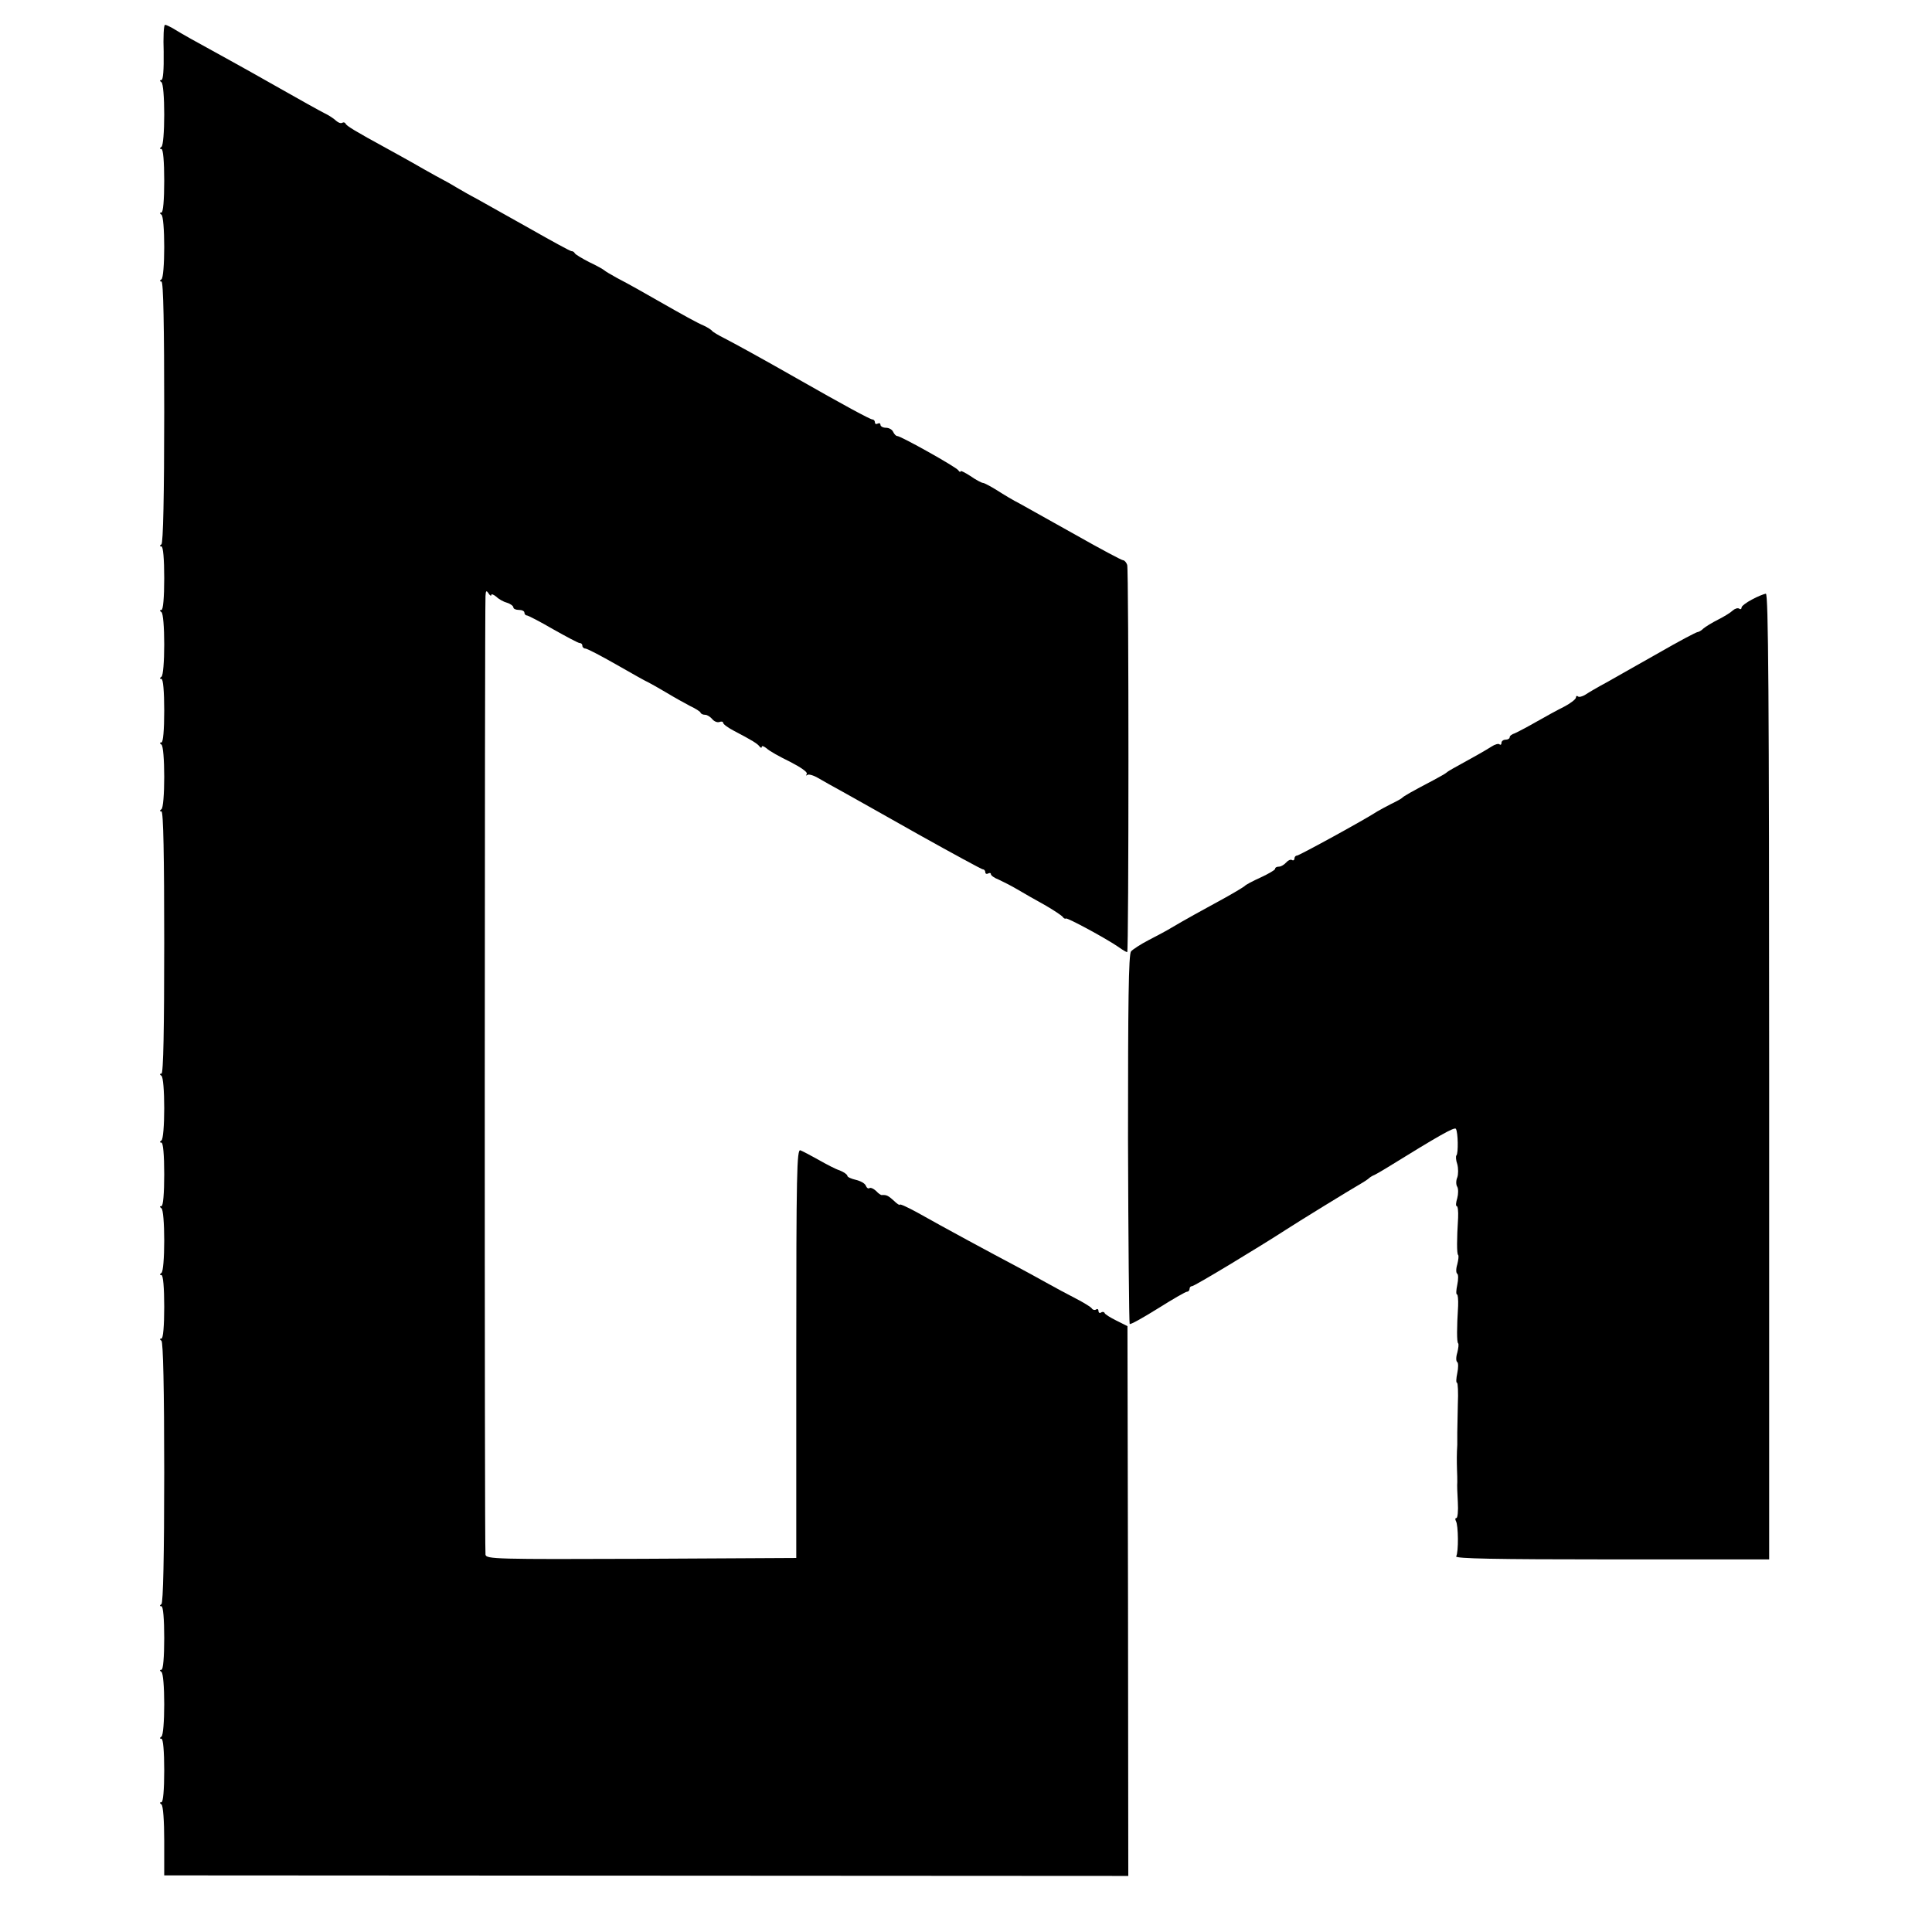
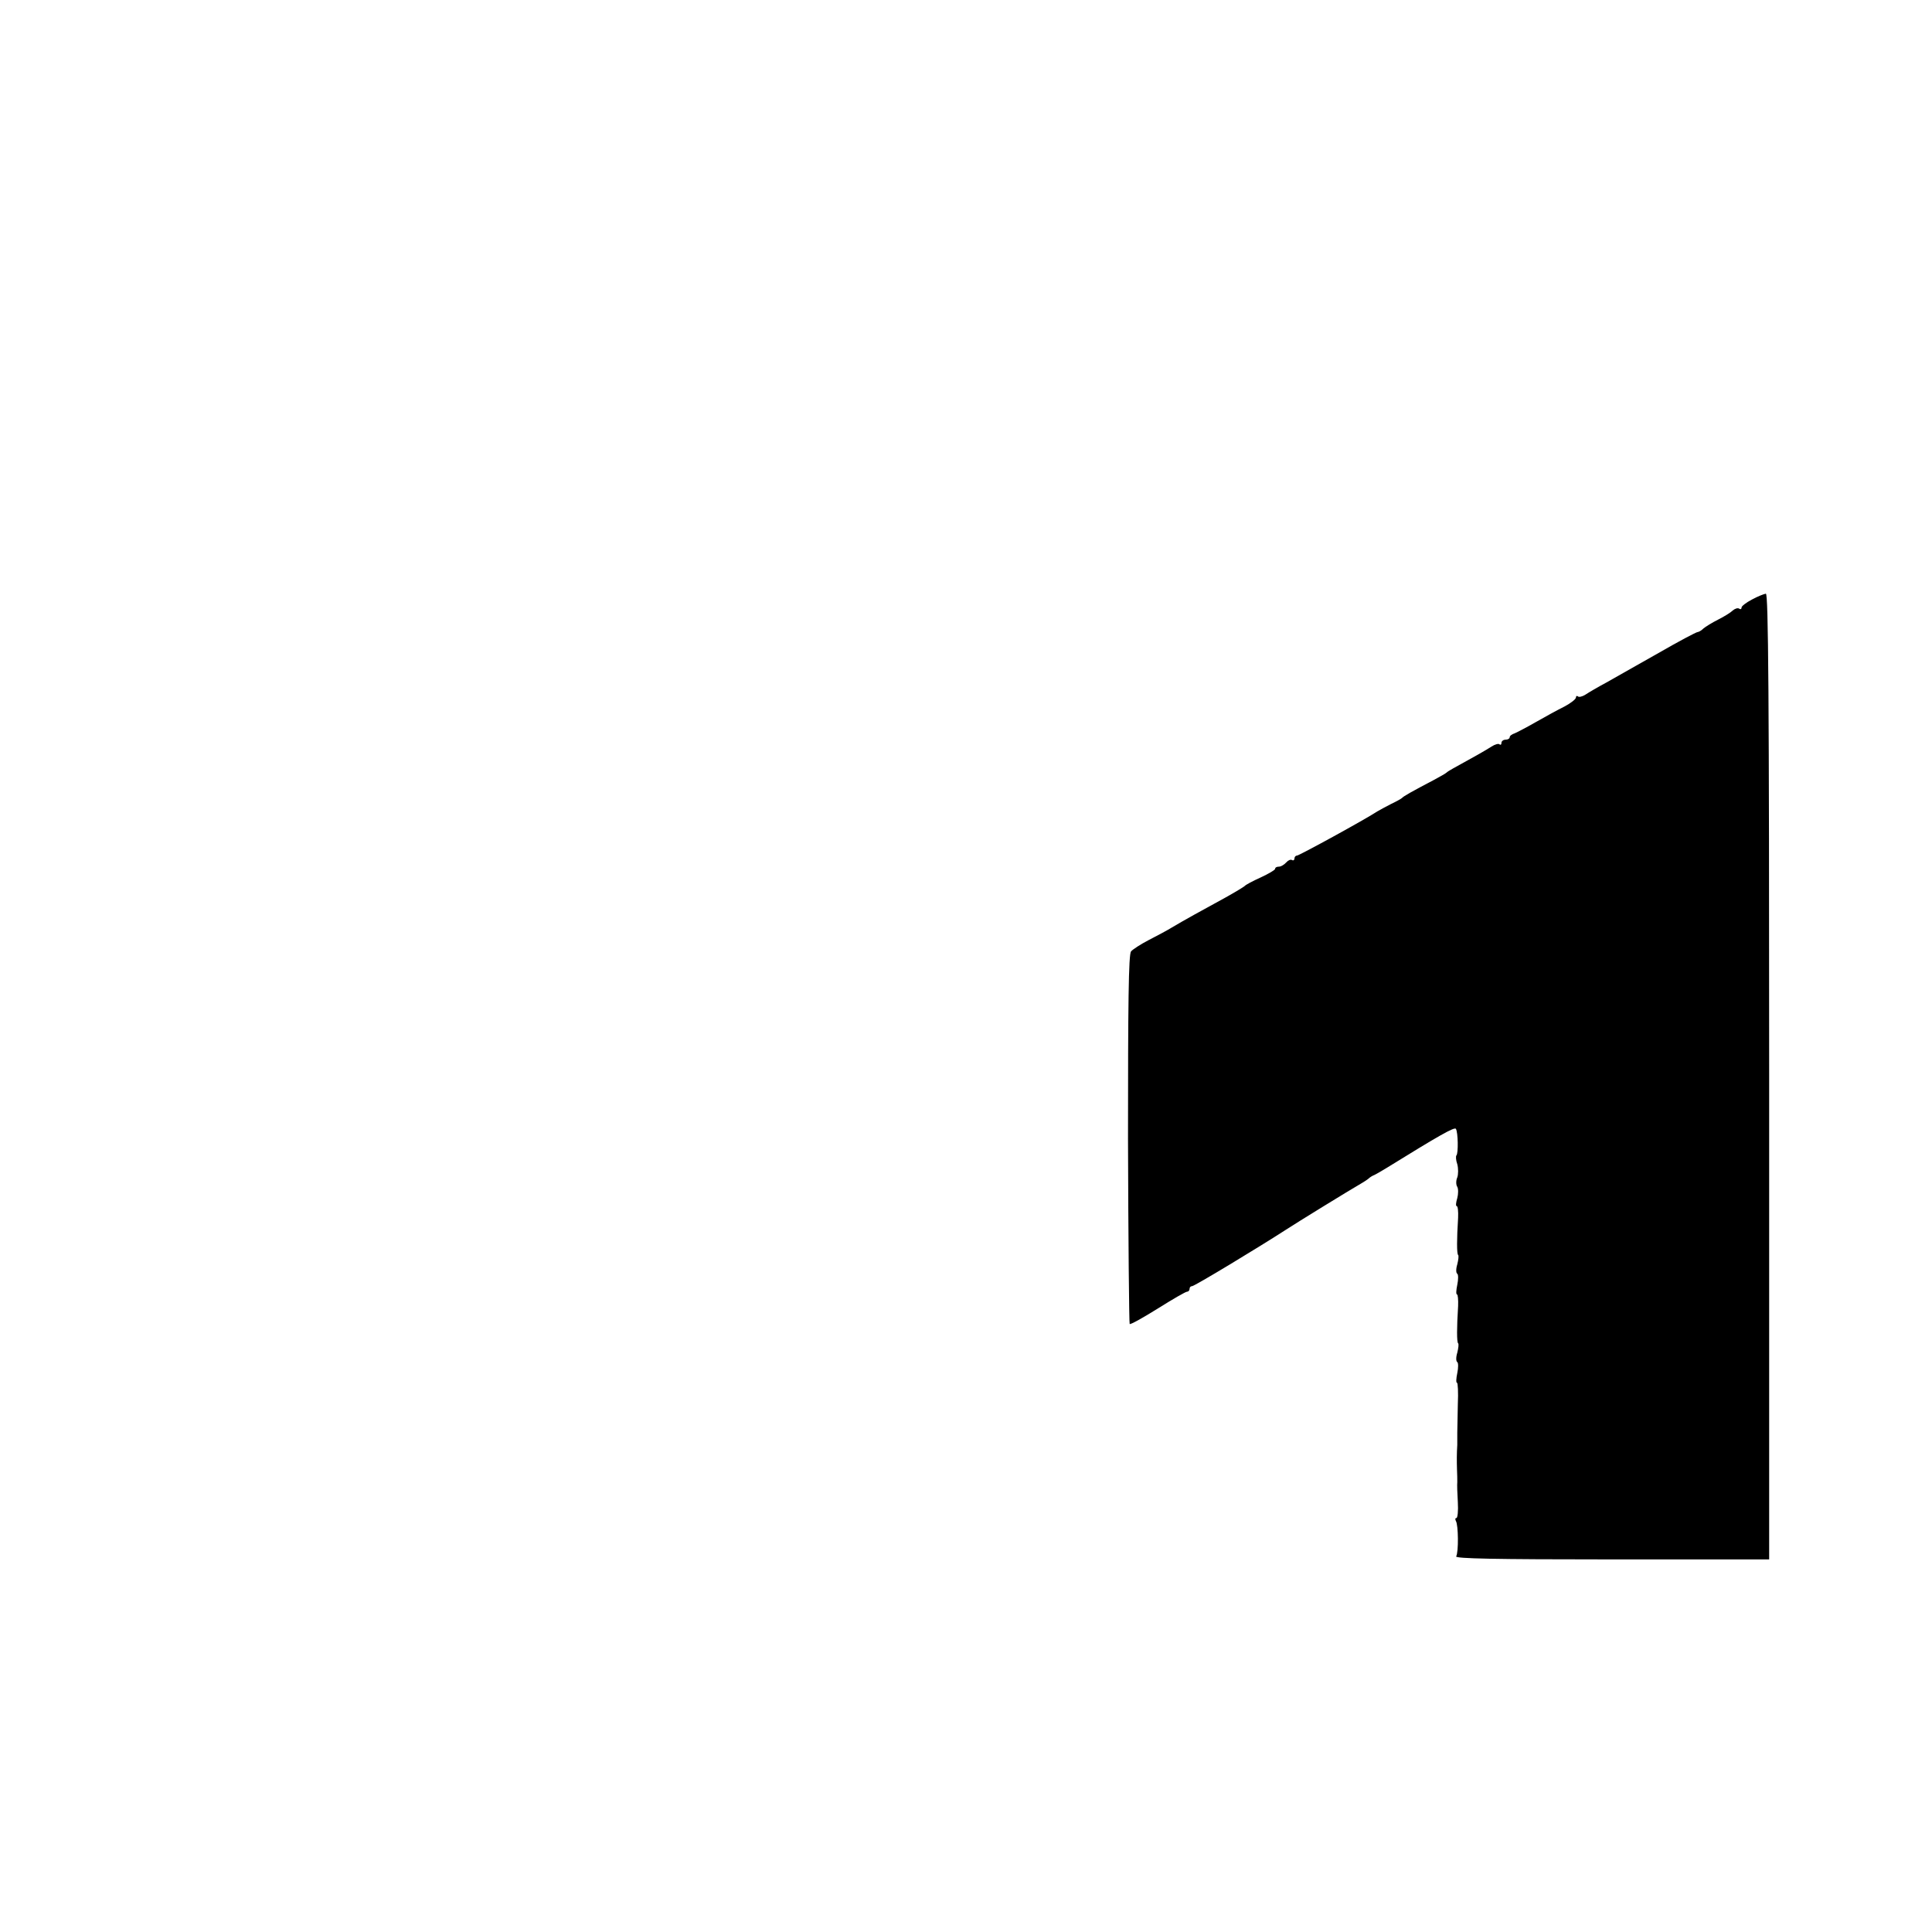
<svg xmlns="http://www.w3.org/2000/svg" version="1.0" width="700pt" height="700pt" viewBox="0 0 700 700" preserveAspectRatio="xMidYMid meet">
  <g transform="translate(0,700) scale(0.1,-0.1)" fill="#000000" stroke="none">
-     <path d="M593 6810 c1 -62 -2 -100 -8 -100 -7 0 -7 -3 0 -8 6 -4 10 -55 10 -117 0 -62 -4 -113 -10 -117 -7 -5 -7 -8 0 -8 6 0 10 -45 10 -115 0 -70 -4 -115 -10 -115 -7 0 -7 -3 0 -8 6 -4 10 -55 10 -117 0 -62 -4 -113 -10 -117 -7 -5 -7 -8 0 -8 7 0 10 -164 10 -473 0 -303 -4 -475 -10 -479 -7 -5 -7 -8 0 -8 6 0 10 -45 10 -115 0 -70 -4 -115 -10 -115 -7 0 -7 -3 0 -8 6 -4 10 -55 10 -117 0 -62 -4 -113 -10 -117 -7 -5 -7 -8 0 -8 6 0 10 -45 10 -115 0 -70 -4 -115 -10 -115 -7 0 -7 -3 0 -8 6 -4 10 -55 10 -117 0 -62 -4 -113 -10 -117 -7 -5 -7 -8 0 -8 7 0 10 -165 10 -475 0 -310 -3 -475 -10 -475 -7 0 -7 -3 0 -8 6 -4 10 -55 10 -117 0 -62 -4 -113 -10 -117 -7 -5 -7 -8 0 -8 6 0 10 -45 10 -115 0 -70 -4 -115 -10 -115 -7 0 -7 -3 0 -8 6 -4 10 -55 10 -117 0 -62 -4 -113 -10 -117 -7 -5 -7 -8 0 -8 6 0 10 -45 10 -115 0 -70 -4 -115 -10 -115 -7 0 -7 -3 0 -8 6 -4 10 -175 10 -477 0 -302 -4 -473 -10 -477 -7 -5 -7 -8 0 -8 6 0 10 -45 10 -115 0 -70 -4 -115 -10 -115 -7 0 -7 -3 0 -8 6 -4 10 -55 10 -117 0 -62 -4 -113 -10 -117 -7 -5 -7 -8 0 -8 6 0 10 -45 10 -115 0 -70 -4 -115 -10 -115 -7 0 -7 -3 0 -8 6 -4 10 -60 10 -132 l0 -125 1747 -1 1746 -1 -1 996 -2 996 -40 20 c-22 11 -42 23 -43 28 -2 4 -8 5 -13 1 -5 -3 -9 0 -9 6 0 6 -4 9 -9 5 -5 -3 -12 -1 -15 4 -3 5 -29 21 -58 36 -29 15 -78 41 -108 58 -30 17 -80 44 -110 60 -89 47 -256 137 -357 194 -35 19 -63 32 -63 28 0 -3 -10 3 -22 15 -20 18 -26 21 -43 20 -3 -1 -13 6 -21 15 -9 8 -19 13 -24 10 -4 -3 -10 1 -13 9 -3 8 -19 17 -36 21 -17 4 -31 10 -31 15 0 4 -12 13 -27 19 -16 5 -50 23 -78 39 -27 15 -57 31 -65 34 -13 5 -15 -81 -15 -736 l0 -741 -561 -3 c-529 -2 -562 -1 -565 15 -4 15 -3 3400 0 3473 1 20 3 22 11 10 5 -8 10 -11 10 -6 0 5 8 2 18 -6 9 -9 27 -19 39 -22 13 -4 23 -12 23 -17 0 -5 9 -9 20 -9 11 0 20 -4 20 -10 0 -5 4 -10 9 -10 4 0 47 -22 95 -50 48 -27 91 -50 96 -50 6 0 10 -4 10 -10 0 -5 5 -10 11 -10 6 0 56 -26 112 -58 56 -32 109 -62 117 -65 8 -4 38 -21 65 -37 28 -17 66 -38 85 -48 19 -9 37 -20 38 -24 2 -5 9 -8 17 -8 7 0 18 -7 25 -15 7 -9 19 -14 27 -11 7 3 13 1 13 -3 0 -5 18 -18 39 -29 67 -35 86 -47 93 -57 4 -5 8 -6 8 -1 0 5 8 2 18 -6 9 -9 47 -30 84 -48 39 -20 65 -38 61 -44 -3 -6 -3 -8 2 -4 4 4 22 -1 39 -11 17 -10 58 -33 91 -51 33 -18 158 -89 279 -157 120 -67 223 -123 227 -123 5 0 9 -5 9 -11 0 -5 5 -7 10 -4 6 3 10 2 10 -2 0 -5 12 -14 28 -20 15 -7 45 -22 67 -35 22 -13 67 -39 100 -57 33 -19 63 -39 66 -44 3 -5 9 -7 11 -5 6 3 145 -72 190 -103 15 -11 29 -19 32 -19 6 0 6 1380 0 1403 -3 9 -10 17 -15 17 -5 0 -82 41 -172 92 -89 50 -180 101 -202 113 -22 11 -59 33 -82 48 -24 15 -47 27 -51 27 -5 0 -26 11 -46 25 -20 13 -36 21 -36 17 0 -4 -4 -2 -8 4 -8 12 -208 124 -221 124 -5 0 -11 7 -15 15 -3 8 -15 15 -26 15 -11 0 -20 5 -20 11 0 5 -4 7 -10 4 -6 -3 -10 -1 -10 4 0 6 -4 11 -9 11 -8 0 -106 53 -276 150 -128 73 -225 126 -260 144 -22 11 -42 23 -45 27 -3 4 -17 13 -30 19 -24 10 -76 39 -162 88 -54 31 -107 61 -153 85 -22 12 -42 24 -45 27 -3 3 -27 17 -55 30 -27 14 -51 28 -53 33 -2 4 -7 7 -12 7 -4 0 -72 37 -151 82 -79 44 -164 92 -189 106 -25 13 -58 32 -75 42 -16 10 -50 29 -75 42 -25 14 -63 35 -85 48 -22 12 -62 35 -90 50 -121 66 -150 84 -153 92 -2 4 -7 6 -12 3 -5 -3 -14 0 -22 7 -7 7 -26 20 -43 28 -16 8 -88 48 -160 89 -71 40 -152 86 -180 101 -146 80 -172 95 -200 112 -16 10 -33 18 -37 18 -5 0 -7 -45 -5 -100z" />
    <path d="M6348 4828 c-21 -11 -38 -24 -38 -29 0 -6 -4 -8 -9 -4 -5 3 -15 0 -23 -7 -7 -7 -31 -22 -53 -33 -22 -11 -46 -26 -53 -32 -7 -7 -17 -13 -21 -13 -5 0 -69 -34 -142 -76 -74 -42 -159 -90 -189 -107 -30 -16 -64 -36 -76 -44 -11 -7 -24 -10 -27 -6 -4 3 -7 1 -7 -4 0 -6 -19 -21 -42 -33 -24 -12 -70 -37 -103 -56 -33 -19 -68 -37 -77 -41 -10 -3 -18 -9 -18 -14 0 -5 -7 -9 -15 -9 -8 0 -15 -5 -15 -12 0 -6 -3 -8 -7 -5 -3 4 -17 0 -29 -8 -20 -13 -73 -43 -139 -79 -11 -6 -22 -13 -25 -16 -3 -3 -23 -14 -45 -26 -80 -42 -110 -59 -115 -65 -3 -3 -21 -13 -40 -22 -19 -10 -42 -22 -50 -27 -42 -28 -283 -160 -291 -160 -5 0 -9 -5 -9 -11 0 -5 -4 -8 -9 -5 -5 3 -14 -1 -21 -9 -7 -8 -19 -15 -26 -15 -8 0 -14 -3 -14 -8 0 -4 -24 -18 -52 -31 -29 -13 -55 -27 -58 -31 -3 -3 -34 -22 -70 -42 -79 -43 -155 -85 -195 -109 -16 -10 -54 -30 -83 -45 -29 -15 -58 -34 -64 -41 -9 -11 -11 -188 -11 -680 1 -365 4 -667 6 -670 3 -3 49 23 102 56 54 34 101 61 106 61 5 0 9 5 9 10 0 6 4 10 9 10 9 0 242 141 341 205 38 25 230 143 270 166 14 8 27 17 30 20 3 3 12 9 20 12 8 4 29 16 45 26 186 115 245 149 250 141 8 -13 9 -89 2 -96 -3 -3 -2 -18 3 -32 4 -15 4 -37 0 -48 -5 -11 -5 -27 0 -34 4 -7 4 -26 0 -41 -5 -16 -6 -29 -2 -29 4 0 6 -19 5 -42 -5 -79 -5 -130 0 -135 3 -2 1 -18 -3 -34 -5 -16 -5 -31 0 -34 4 -3 4 -21 0 -40 -4 -19 -5 -35 -1 -35 3 0 5 -19 4 -42 -5 -79 -5 -130 0 -135 3 -2 1 -18 -3 -34 -5 -16 -5 -31 0 -34 4 -3 4 -21 0 -40 -4 -19 -5 -35 -1 -35 3 0 5 -35 3 -77 -1 -43 -2 -89 -2 -103 0 -14 0 -34 0 -45 -2 -32 -2 -58 -1 -90 1 -16 1 -37 1 -45 -1 -8 0 -41 2 -73 2 -31 -1 -57 -5 -57 -5 0 -5 -5 -2 -11 9 -14 10 -113 1 -128 -5 -8 138 -11 563 -11 l571 0 0 1750 c0 1394 -3 1750 -12 1749 -7 -1 -30 -10 -50 -21z" />
  </g>
</svg>